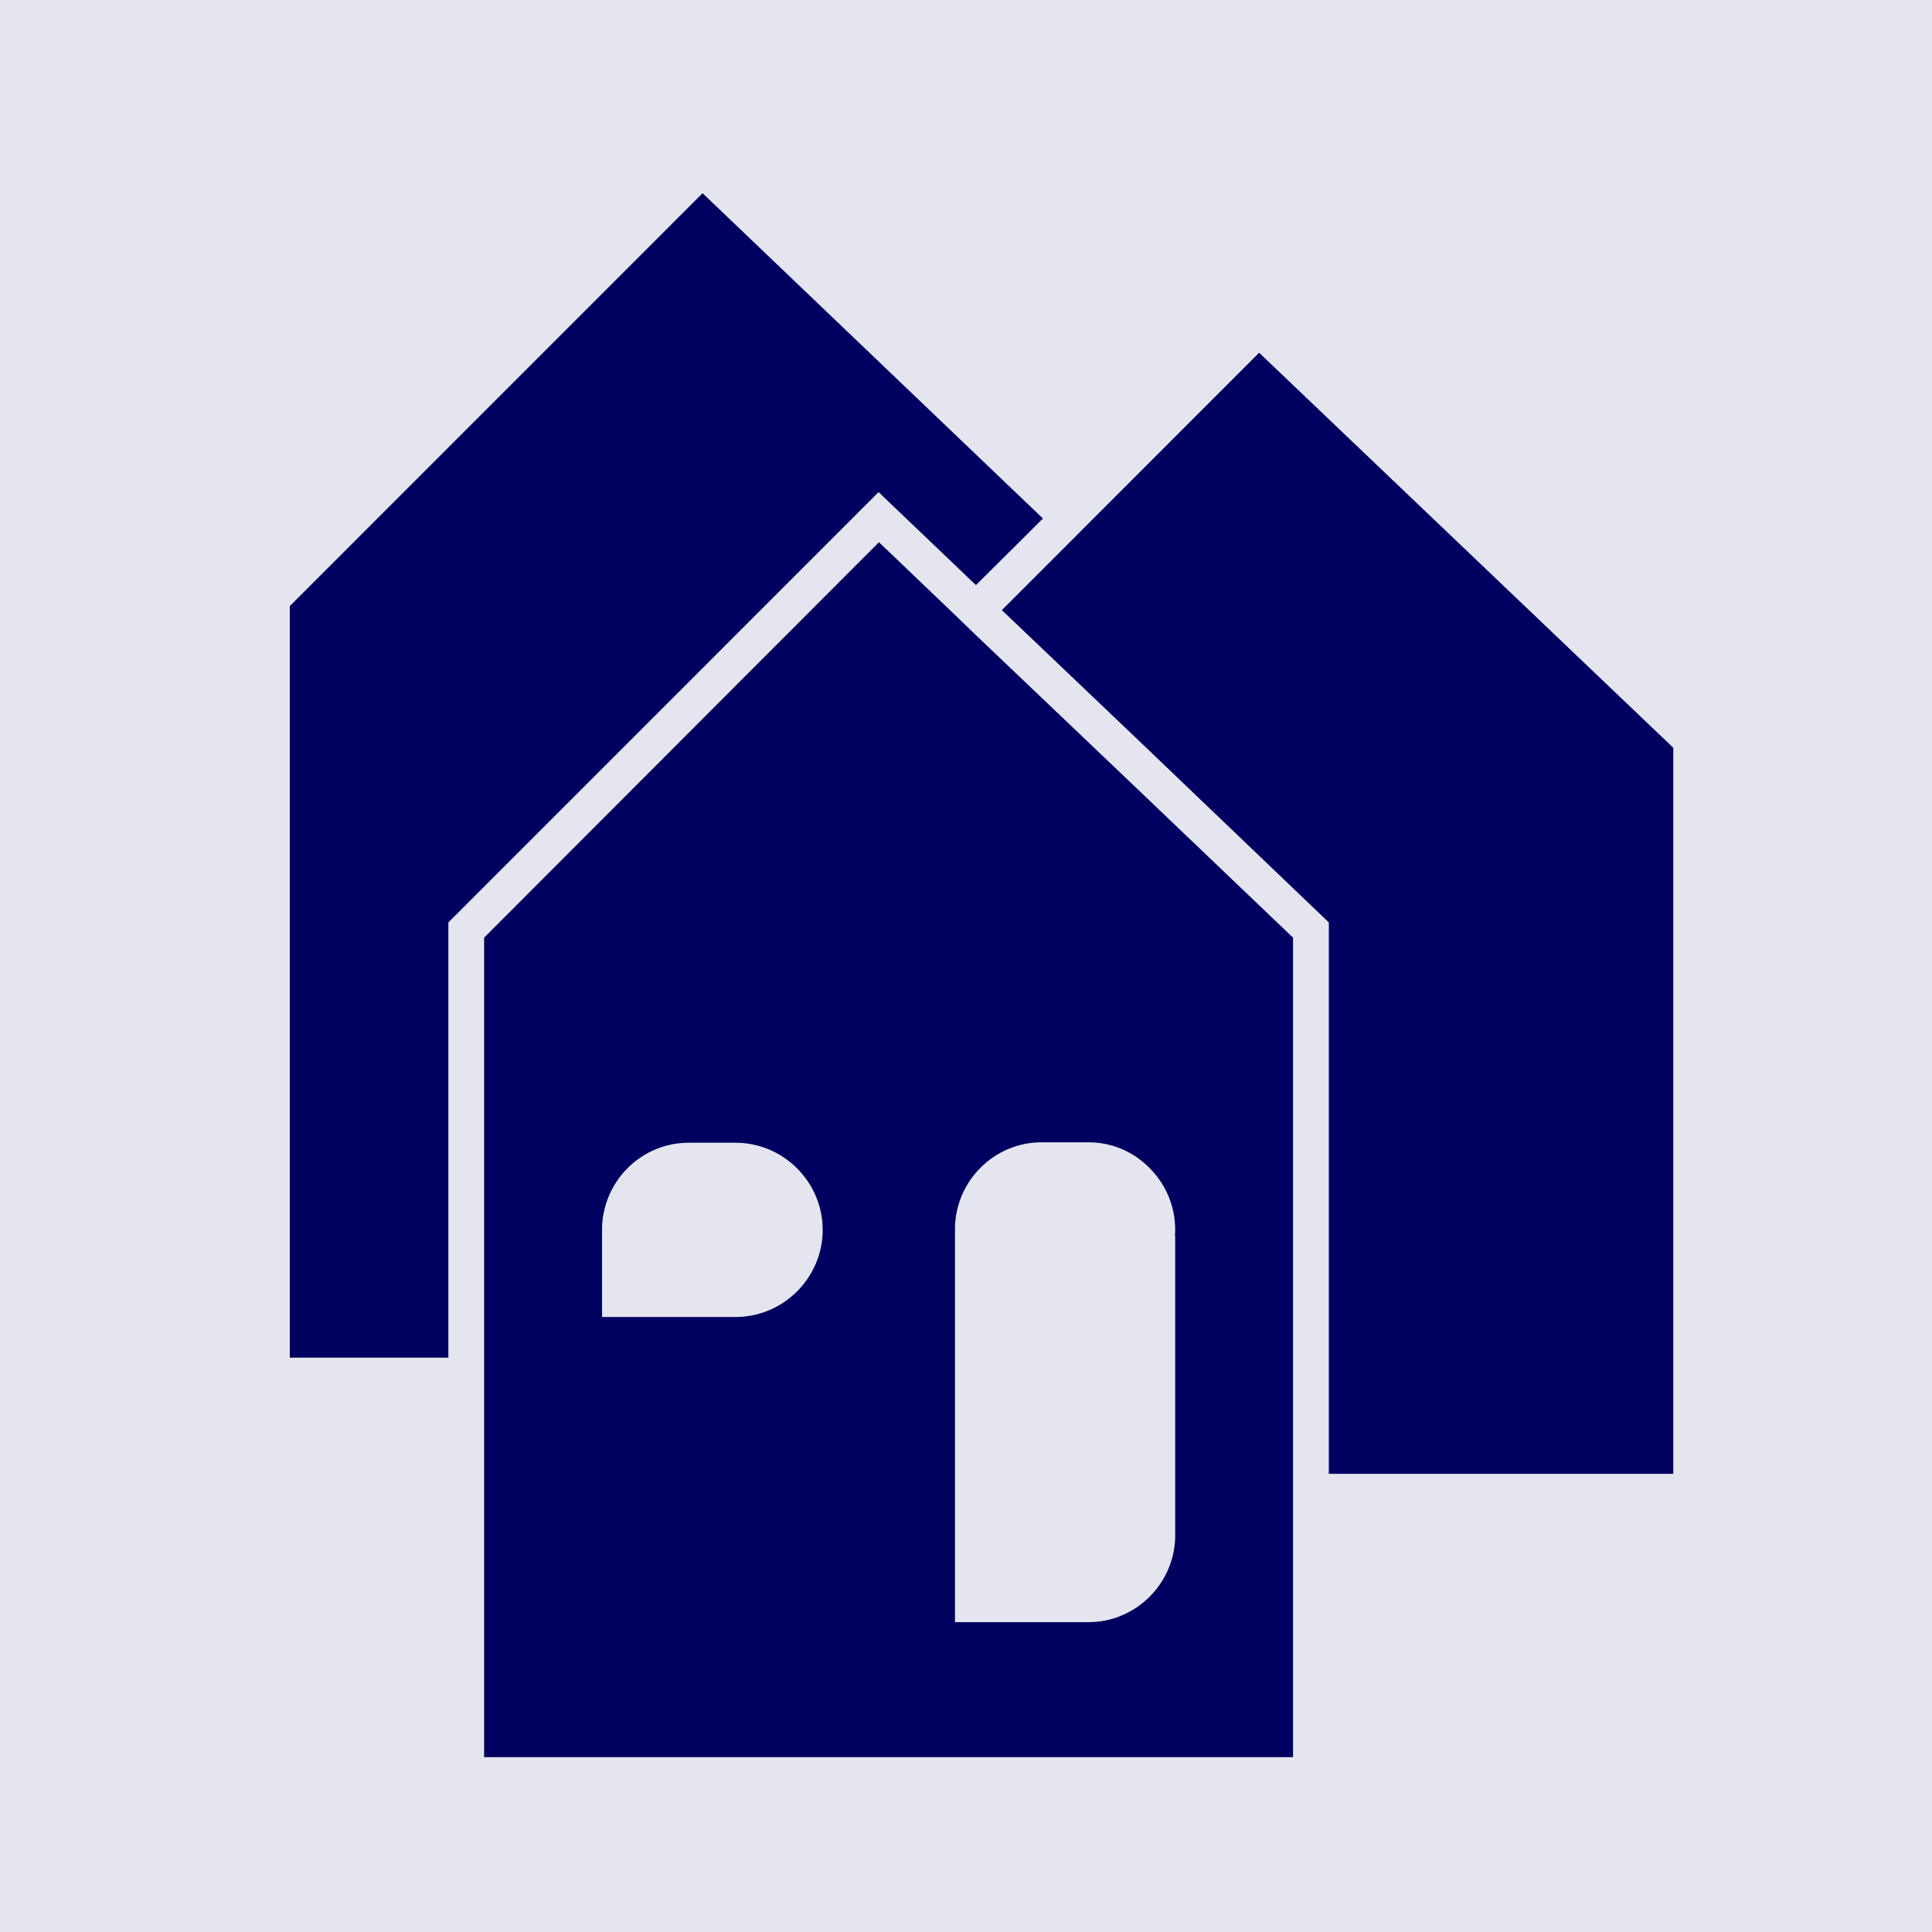
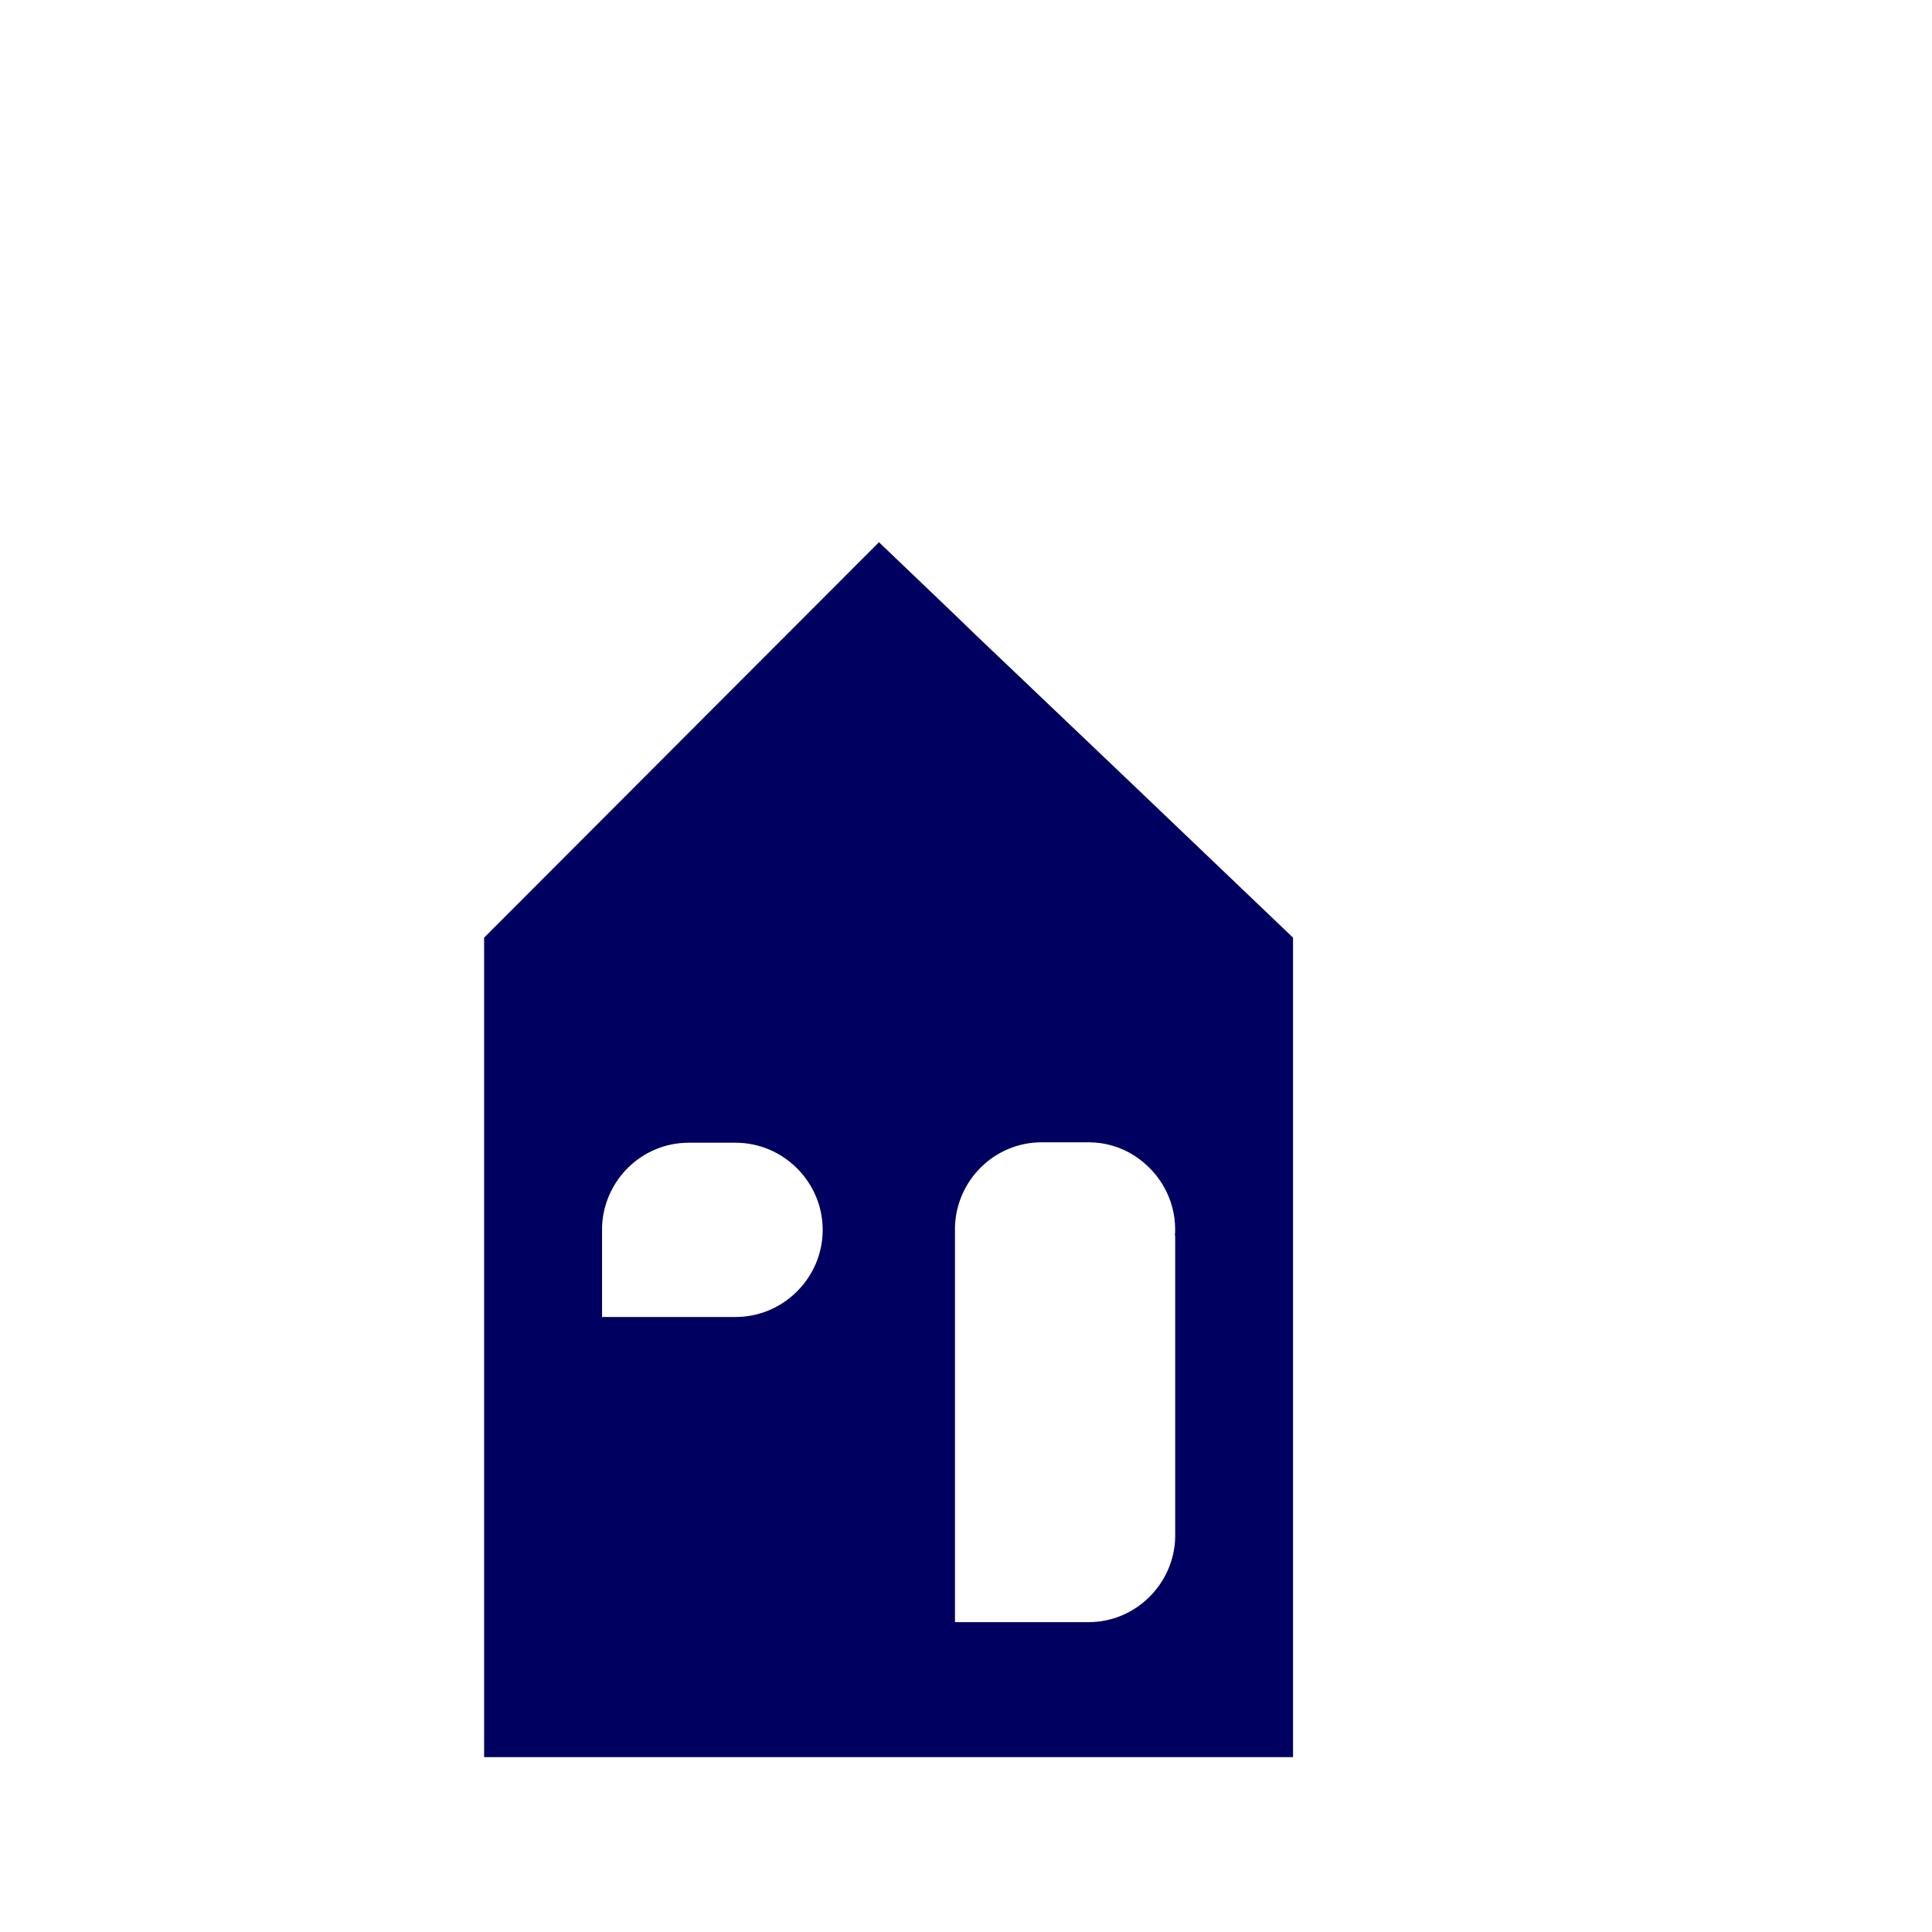
<svg xmlns="http://www.w3.org/2000/svg" width="40" height="40" viewBox="0 0 40 40" fill="none">
-   <rect width="40" height="40" fill="#E5E5EF" />
-   <path d="M20.206 12.114L21.593 10.735L14.546 4L6 12.548V28.109H9.283V19.098L18.19 10.189L20.206 12.114Z" fill="#000060" />
-   <path d="M26.069 7.303L22.13 11.244L20.742 12.632L23.489 15.249L27.512 19.098V30.514H34.643V15.481L26.069 7.303Z" fill="#000060" />
  <path d="M20.215 13.159L19.678 12.641L18.198 11.226L10.023 19.413V36.38H26.771V19.413L23.488 16.277L20.215 13.159ZM12.465 25.417V25.398C12.501 24.436 13.288 23.659 14.259 23.659H15.23C16.22 23.659 17.033 24.473 17.033 25.463C17.033 26.453 16.22 27.267 15.23 27.267H12.465V25.417ZM24.331 25.463C24.331 25.5 24.331 25.537 24.322 25.574H24.331V31.837C24.303 32.799 23.508 33.585 22.537 33.585H19.772V31.837V25.565V25.389C19.808 24.427 20.595 23.65 21.566 23.65H22.537C22.889 23.65 23.212 23.751 23.489 23.928C23.998 24.261 24.331 24.816 24.331 25.463Z" fill="#000060" />
</svg>